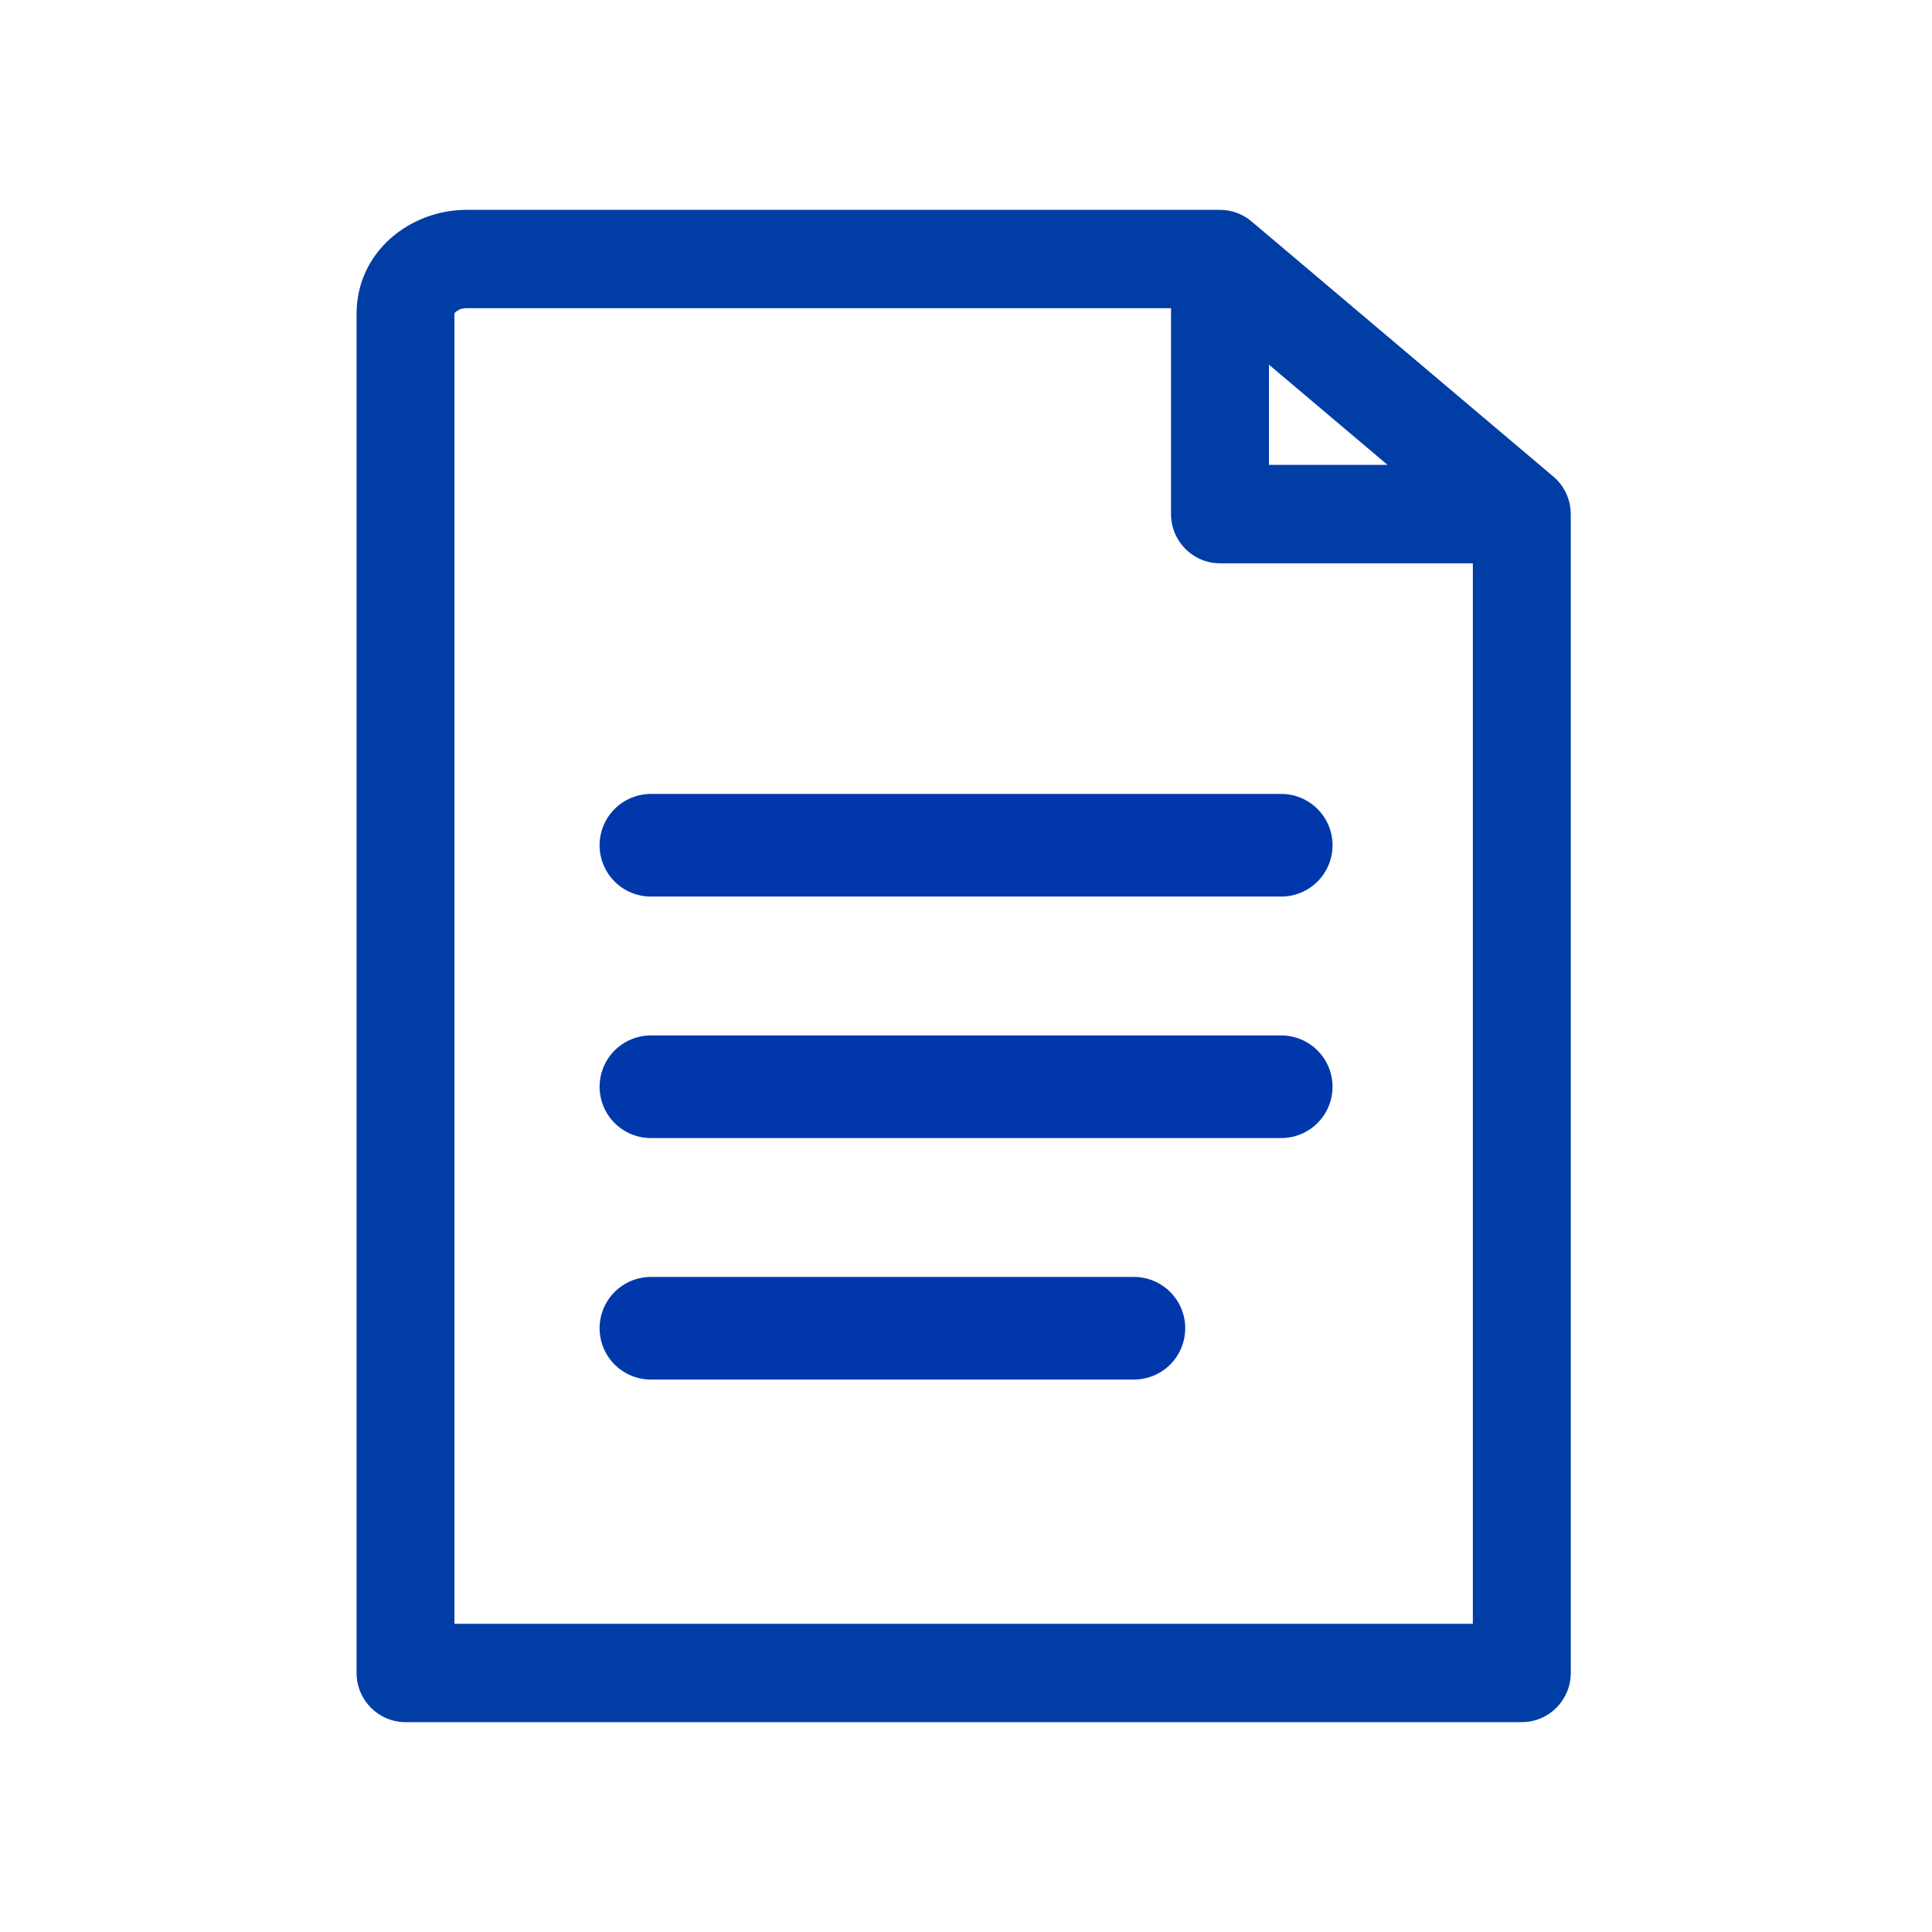
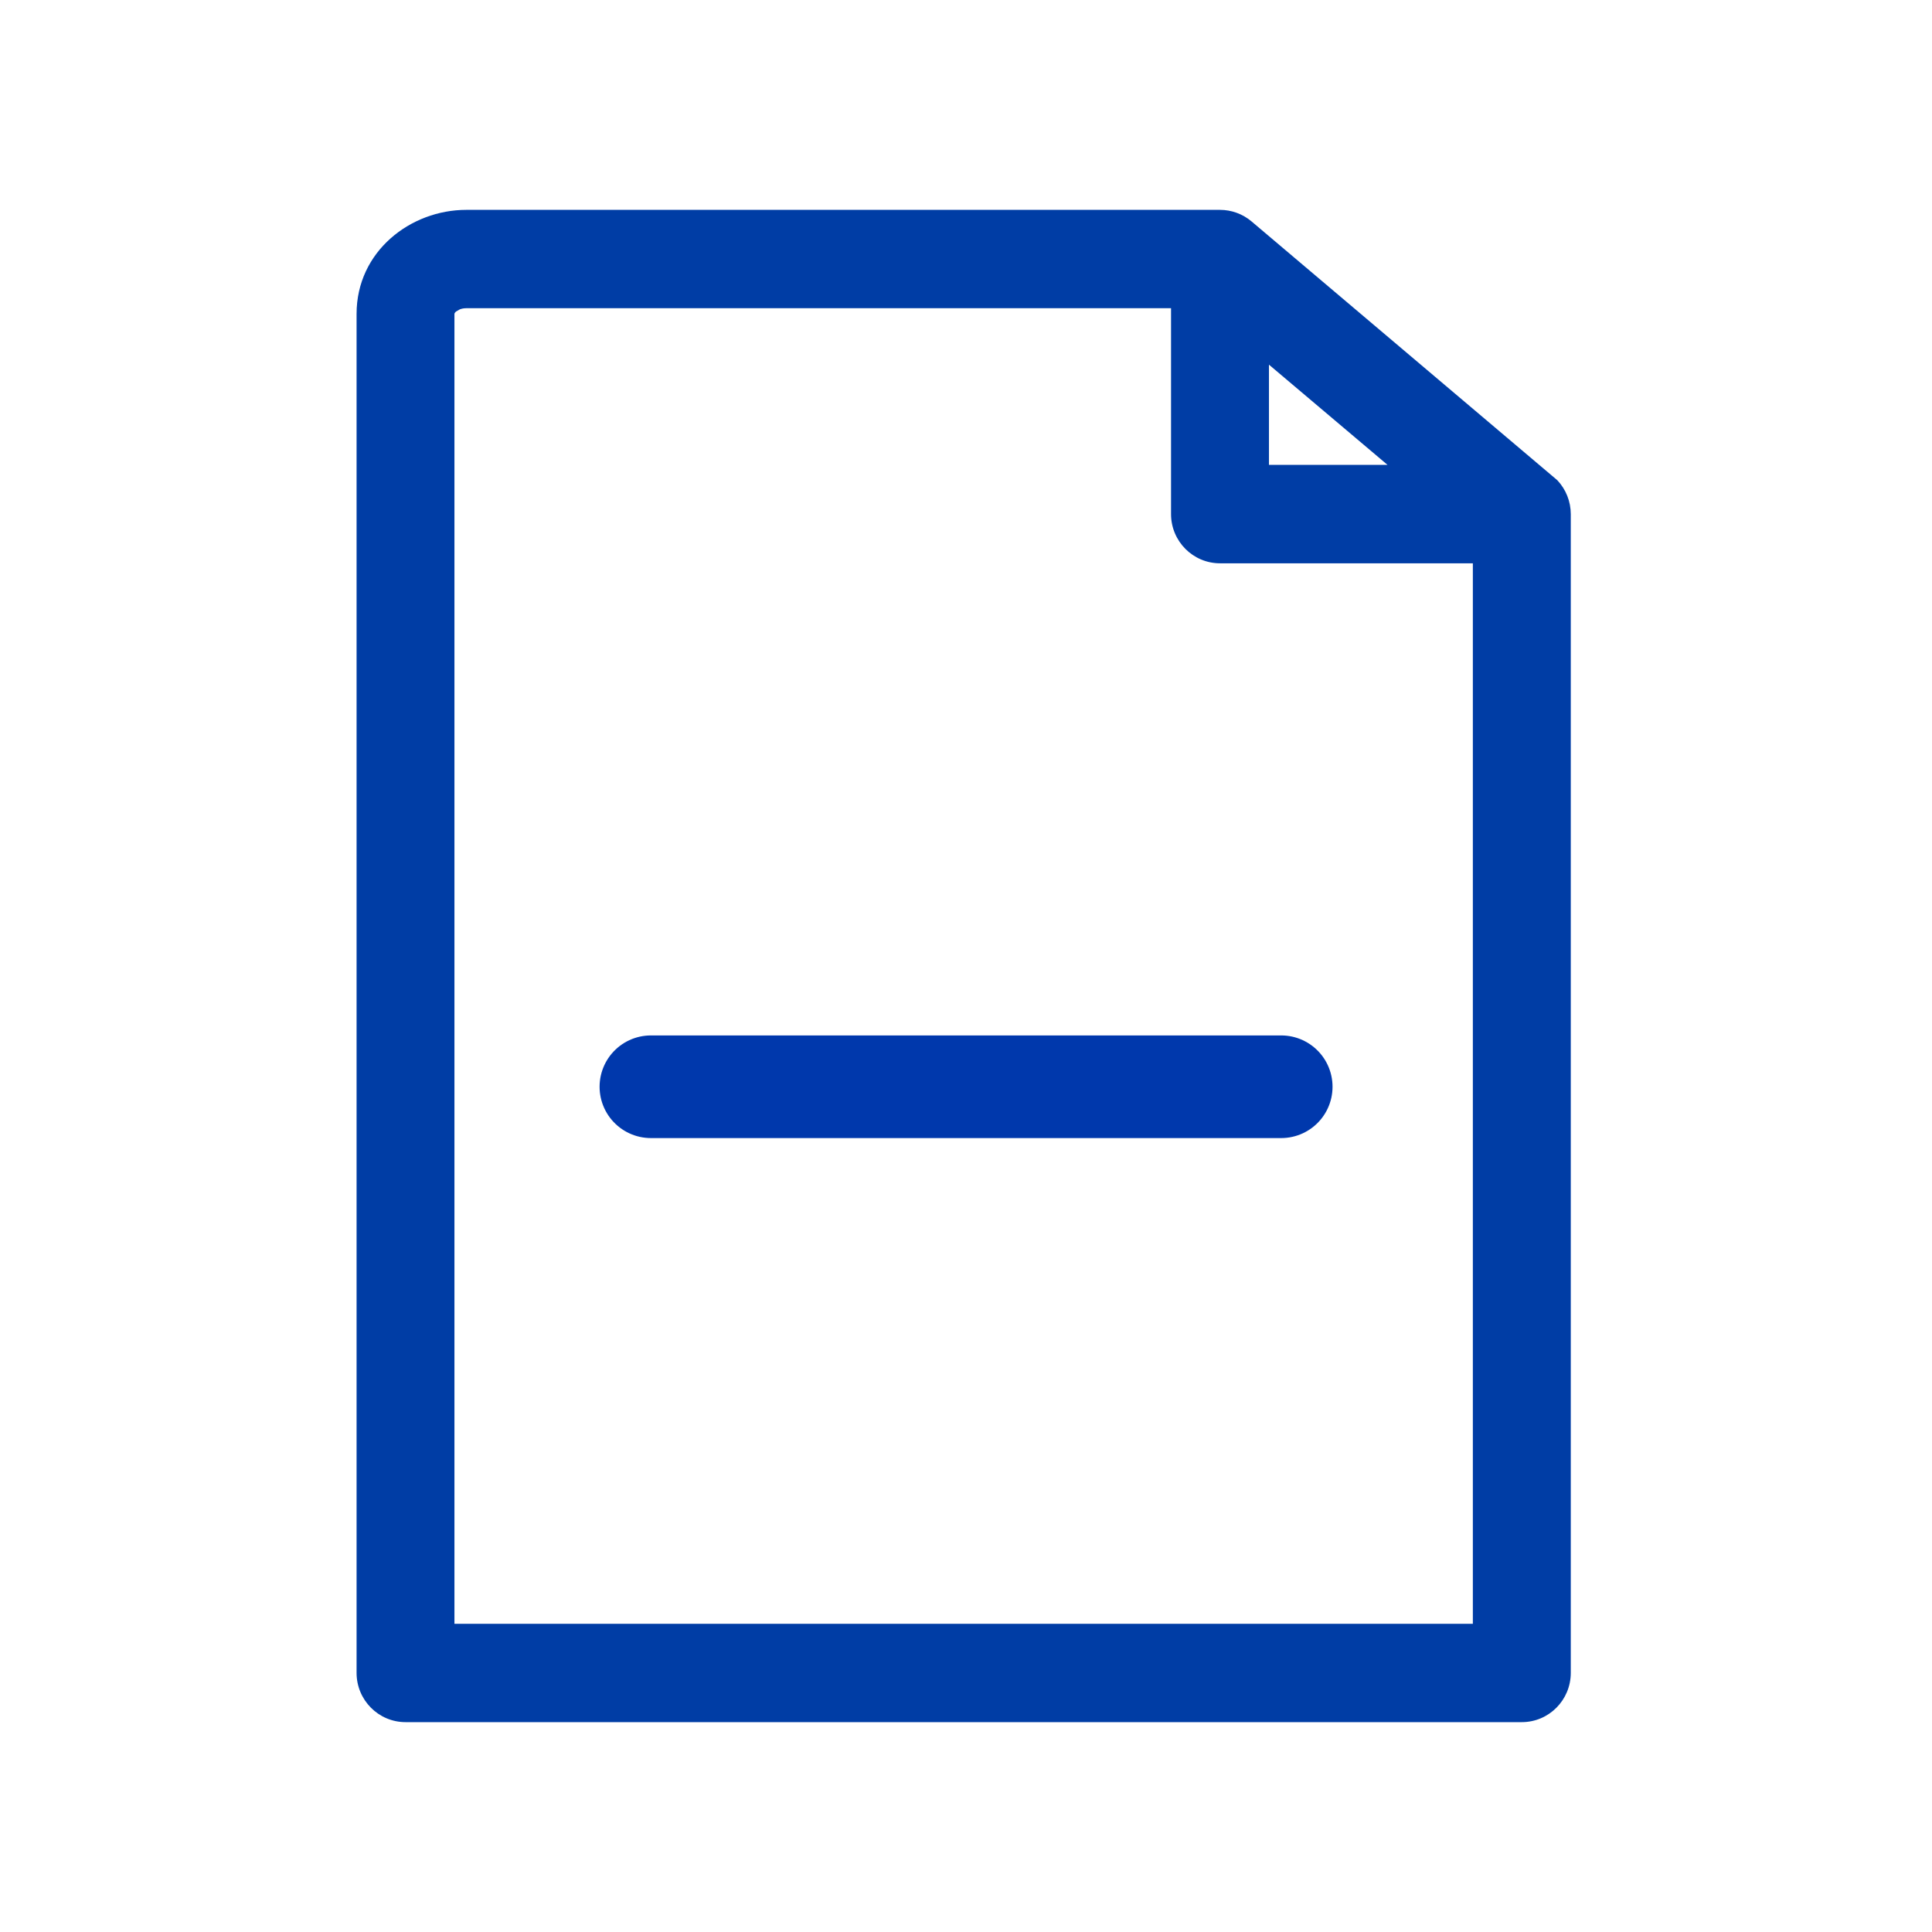
<svg xmlns="http://www.w3.org/2000/svg" width="32" height="32" viewBox="0 0 32 32" fill="none">
  <g clip-path="url(#clip0_1994_24640)">
-     <path d="M20.207 3.476C20.398 3.476 20.583 3.544 20.729 3.667L25.727 7.892L25.793 7.953C25.936 8.104 26.017 8.305 26.017 8.516V27.71C26.016 28.159 25.654 28.524 25.206 28.524H6.717C6.269 28.524 5.907 28.159 5.906 27.71V5.199C5.906 4.162 6.802 3.476 7.723 3.476H20.207ZM7.723 5.105C7.68 5.105 7.645 5.113 7.616 5.124L7.552 5.161C7.538 5.174 7.532 5.184 7.53 5.188C7.528 5.193 7.527 5.196 7.527 5.199V26.895H24.395V9.33H20.207C19.759 9.33 19.397 8.965 19.396 8.516V5.105H7.723ZM21.018 7.7H22.982L21.018 6.04V7.7Z" fill="#003DA5" />
+     <path d="M20.207 3.476C20.398 3.476 20.583 3.544 20.729 3.667L25.793 7.953C25.936 8.104 26.017 8.305 26.017 8.516V27.71C26.016 28.159 25.654 28.524 25.206 28.524H6.717C6.269 28.524 5.907 28.159 5.906 27.71V5.199C5.906 4.162 6.802 3.476 7.723 3.476H20.207ZM7.723 5.105C7.68 5.105 7.645 5.113 7.616 5.124L7.552 5.161C7.538 5.174 7.532 5.184 7.53 5.188C7.528 5.193 7.527 5.196 7.527 5.199V26.895H24.395V9.33H20.207C19.759 9.33 19.397 8.965 19.396 8.516V5.105H7.723ZM21.018 7.7H22.982L21.018 6.04V7.7Z" fill="#003DA5" />
  </g>
-   <path d="M10.781 14H21.221" stroke="#0038AC" stroke-width="1.7" stroke-linecap="round" />
  <path d="M10.781 18H21.221" stroke="#0038AC" stroke-width="1.7" stroke-linecap="round" />
-   <path d="M10.781 22H18.781" stroke="#0038AC" stroke-width="1.7" stroke-linecap="round" />
  <defs>
    <clipPath id="clip0_1994_24640">
      <rect width="21.125" height="27.161" fill="white" transform="translate(5.438 2.419)" />
    </clipPath>
  </defs>
</svg>